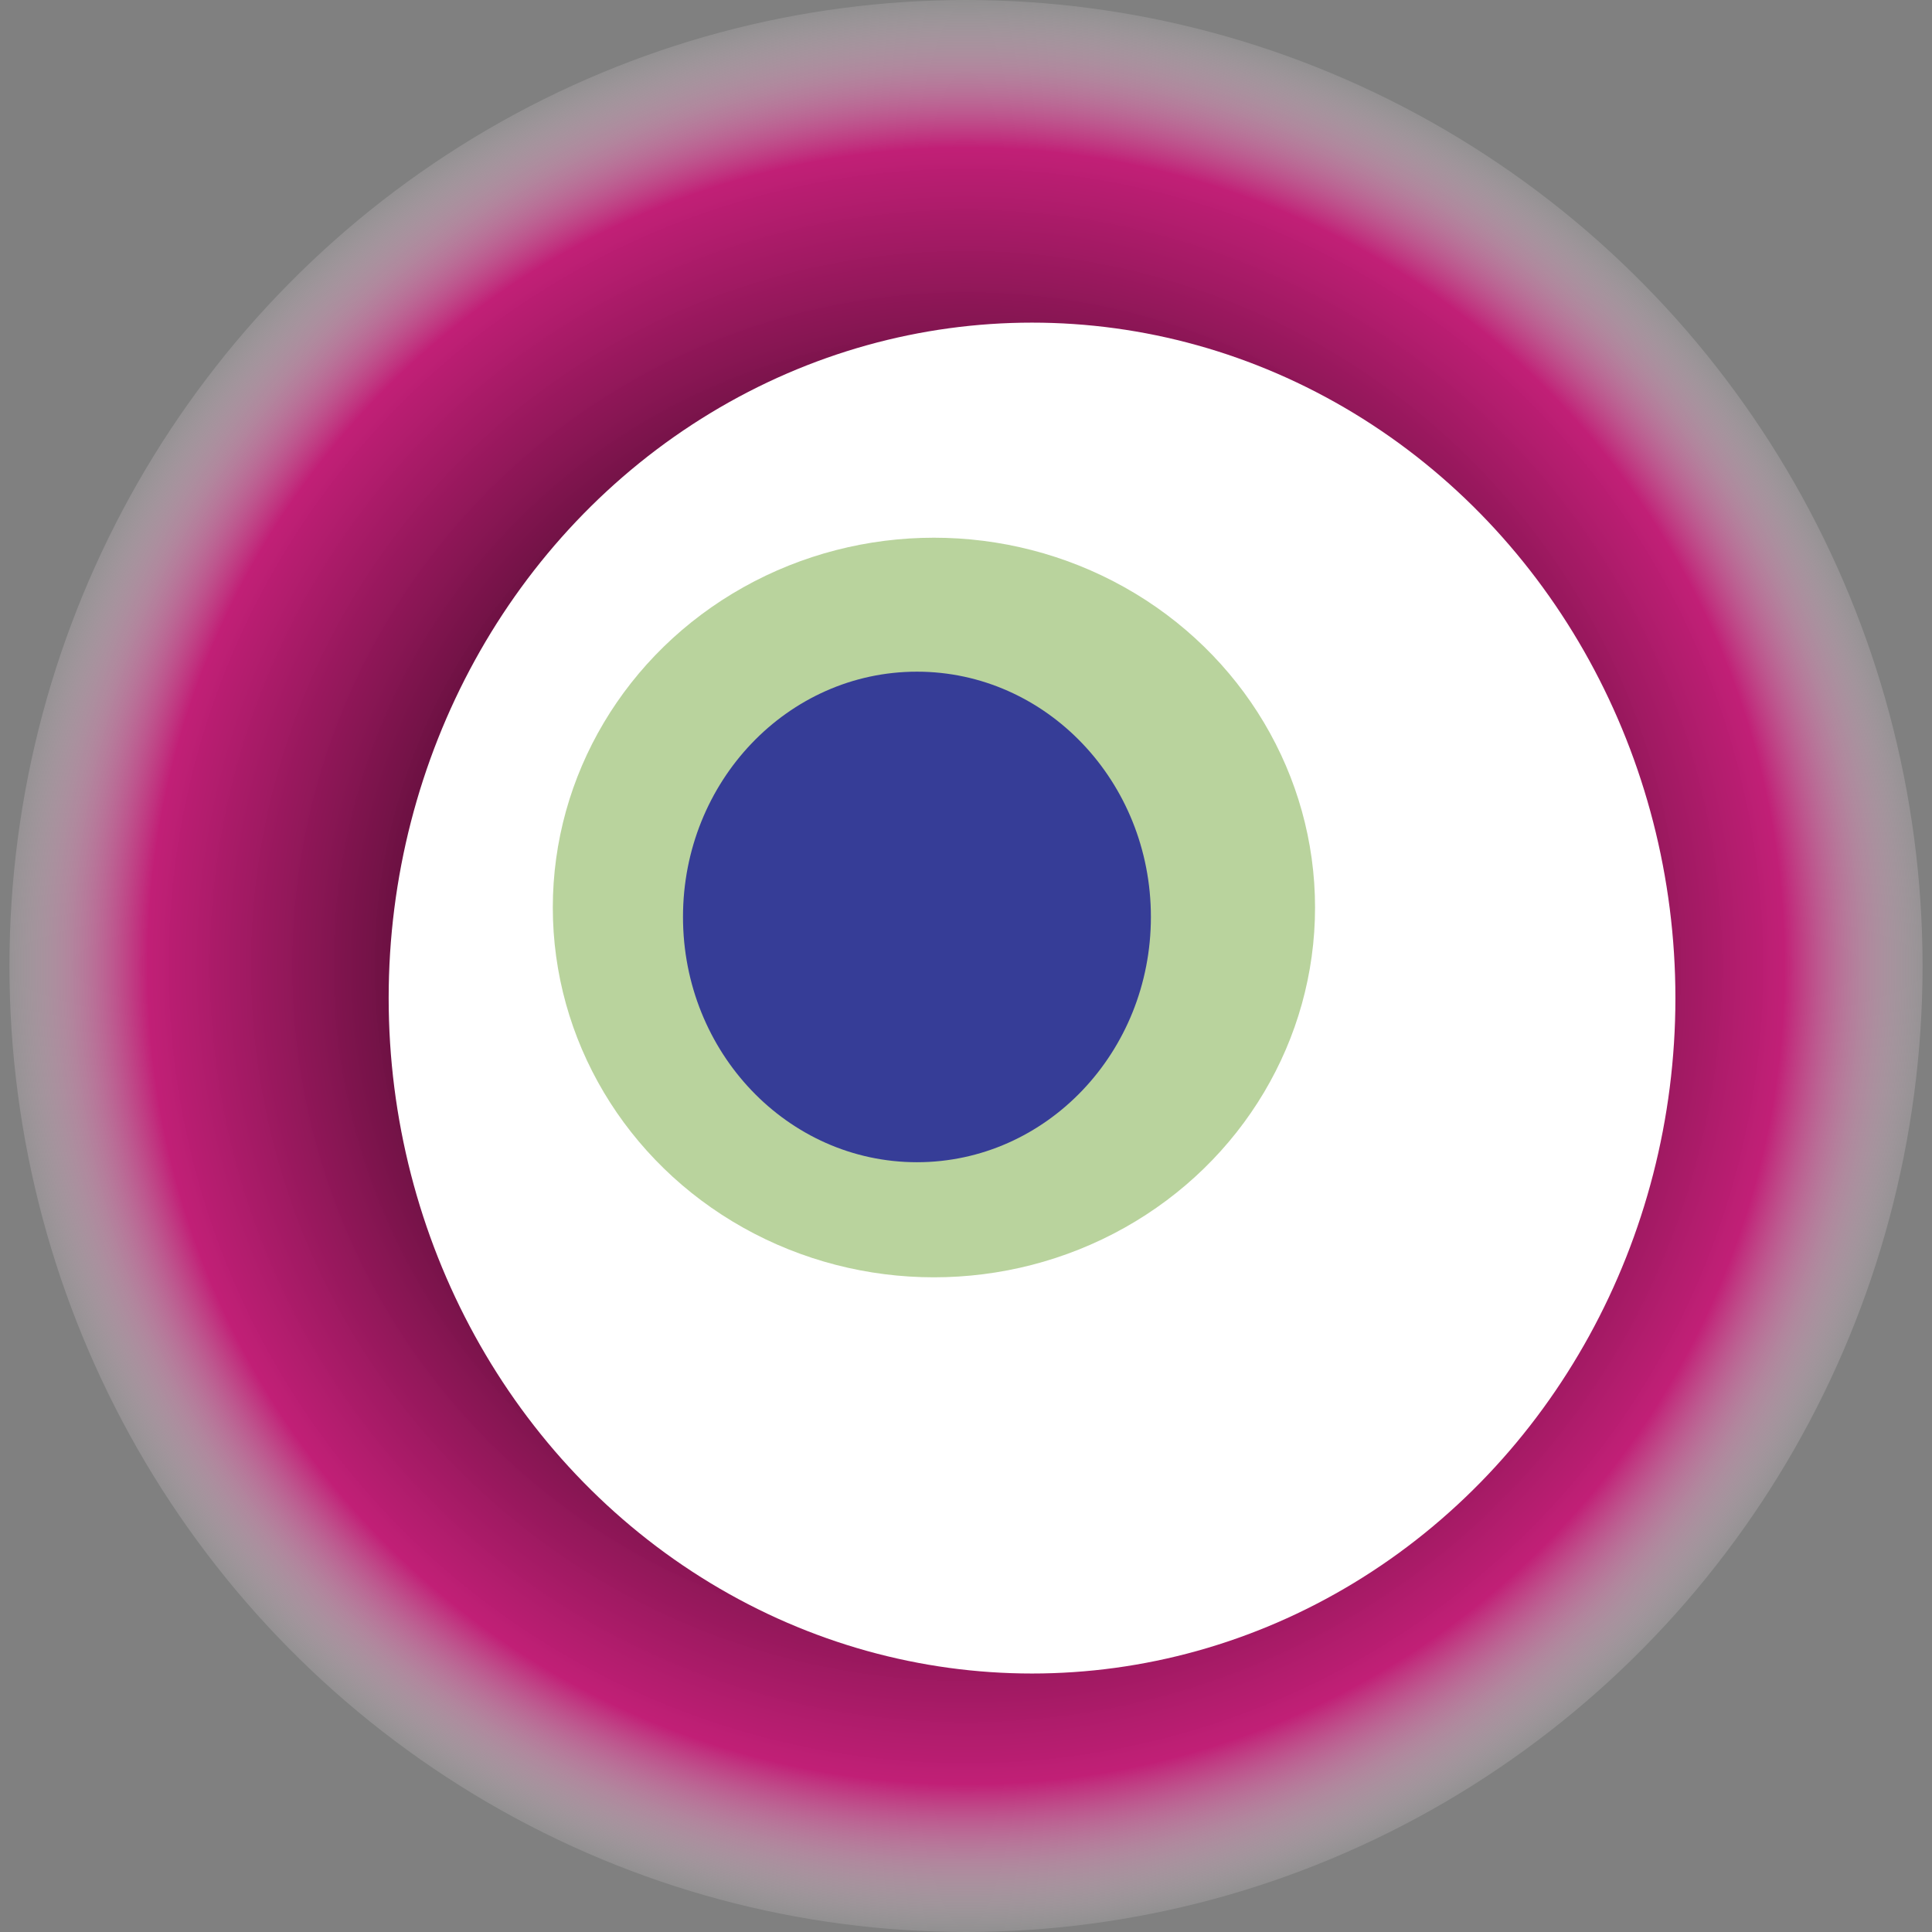
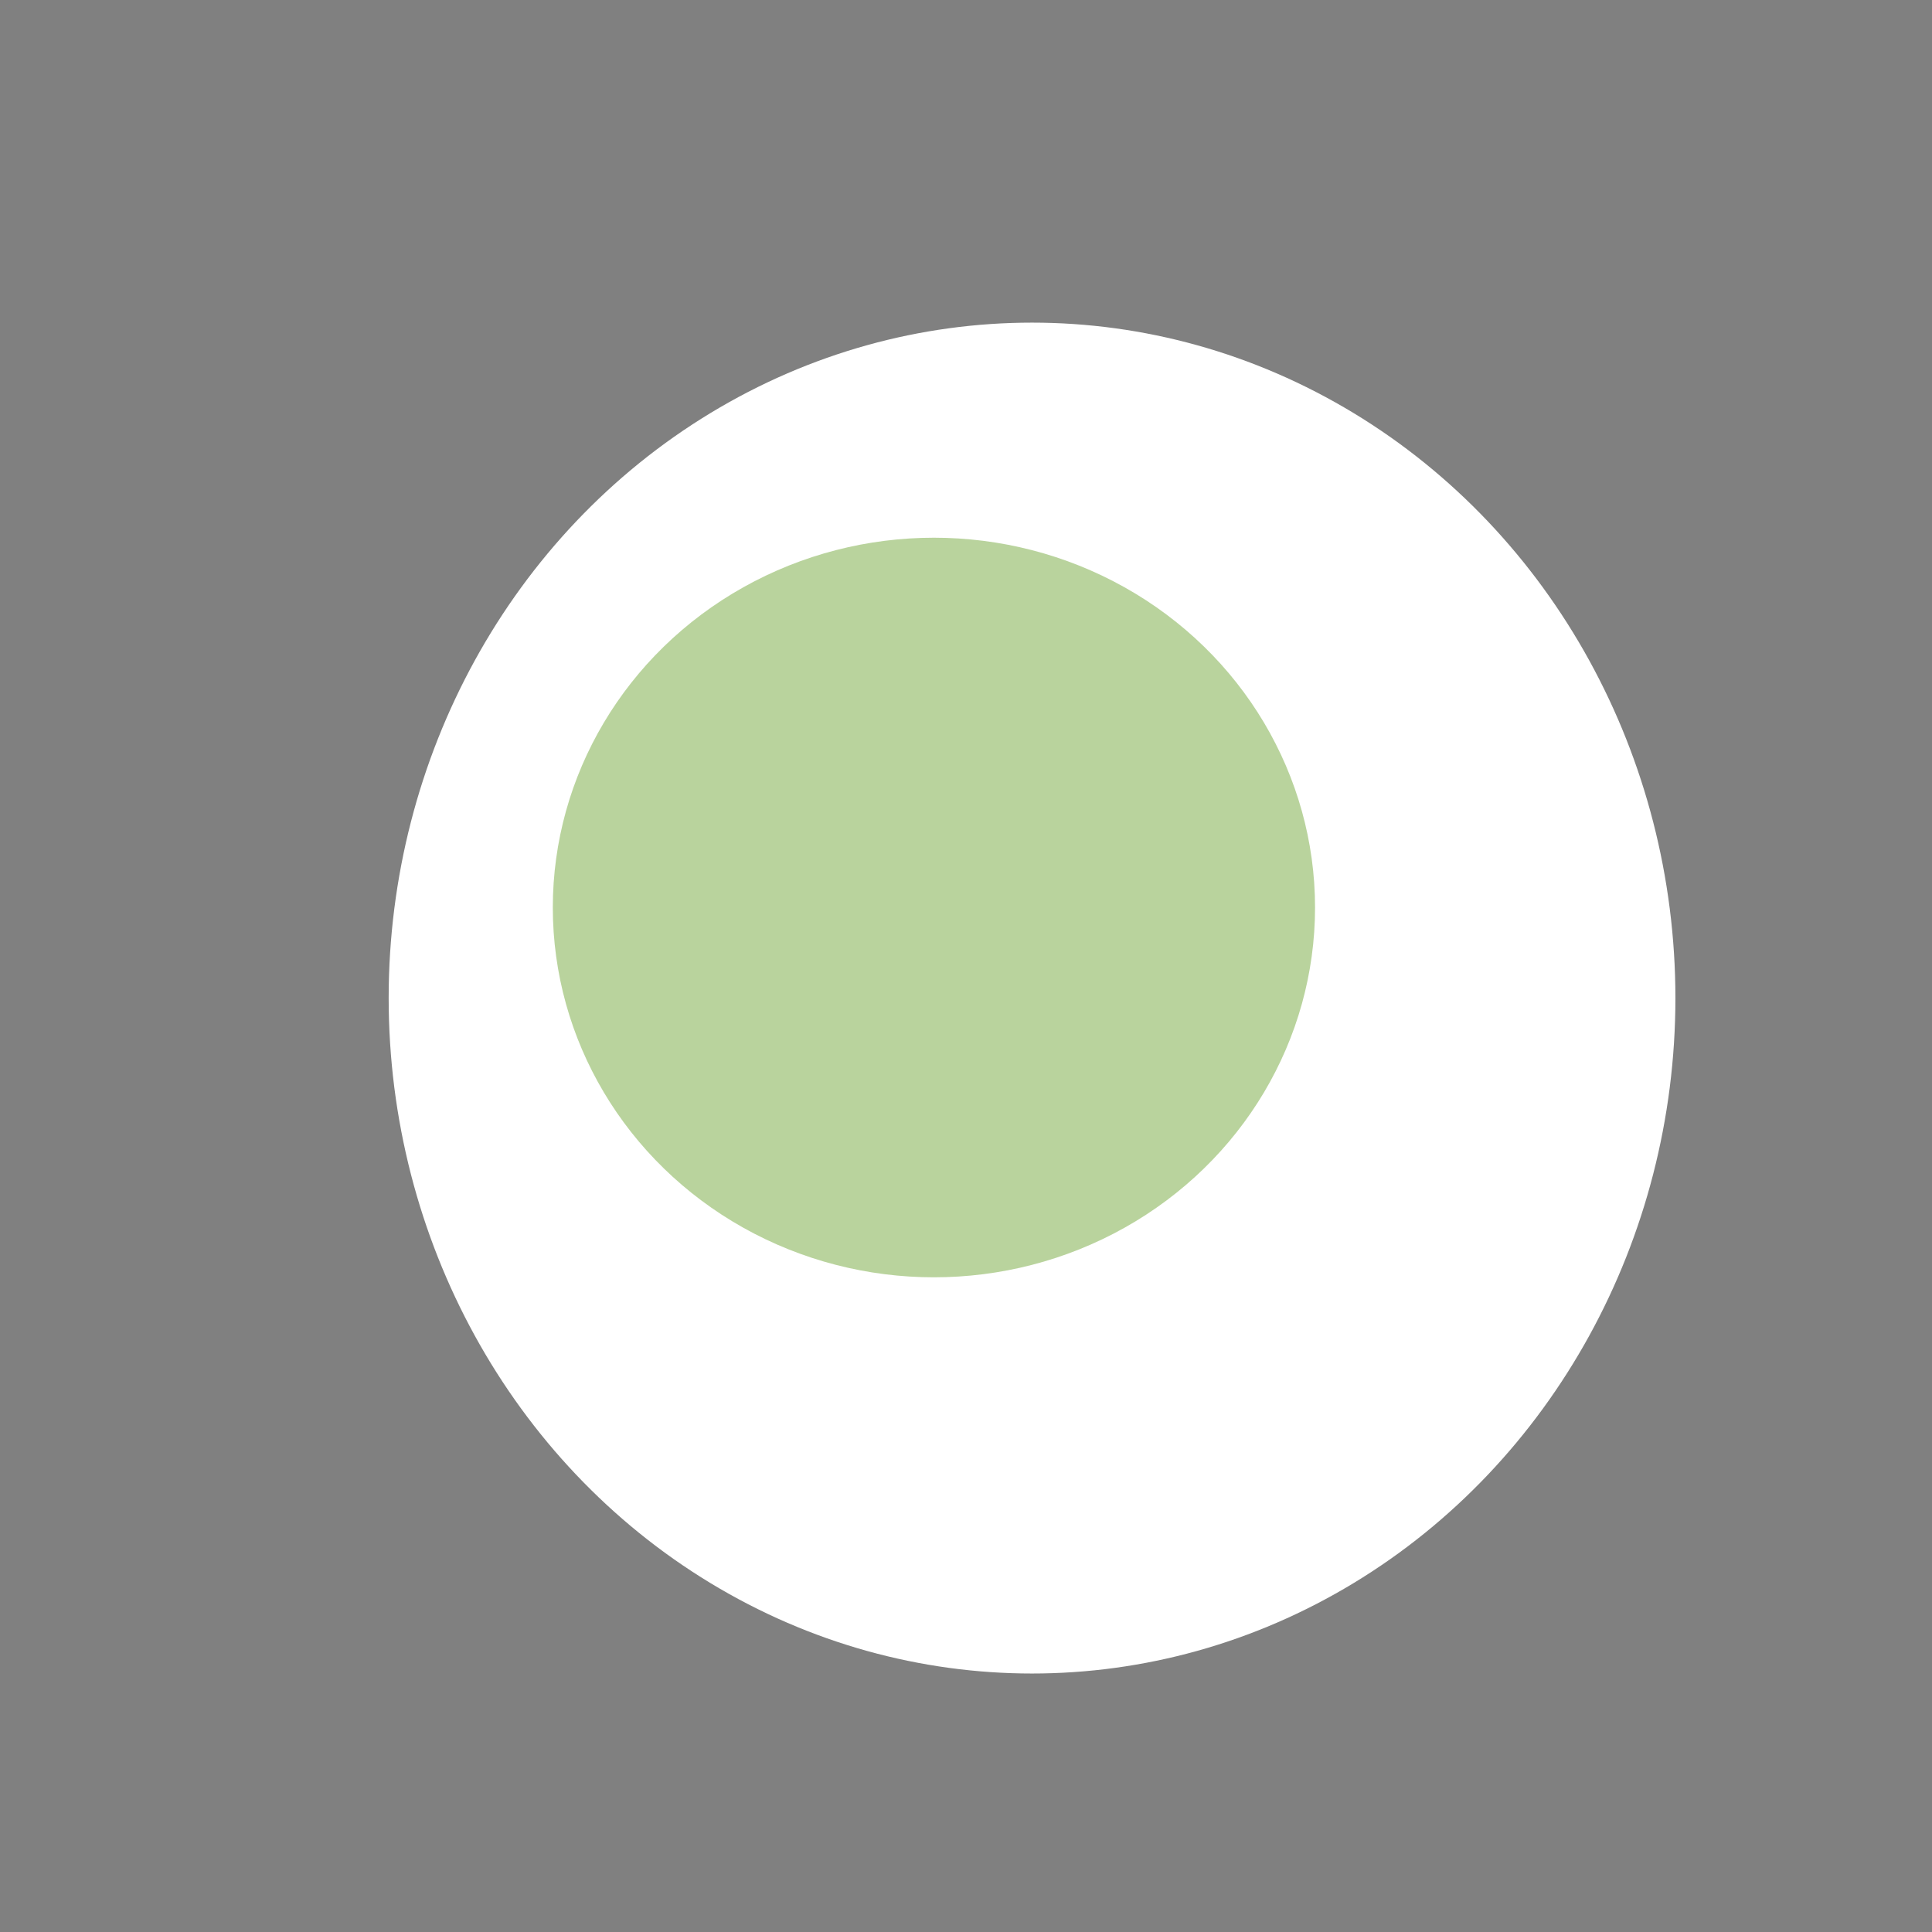
<svg xmlns="http://www.w3.org/2000/svg" width="1024" height="1024">
  <rect width="100%" height="100%" fill="#808080" stroke="none" />
  <g>
    <title>0xf84f2f86be594dcccd4c192ab8058f9f73fb25e7</title>
-     <ellipse ry="512" rx="507" cy="512" cx="512" fill="url(#e_1_g)" />
    <ellipse ry="358" rx="341" cy="529" cx="547" fill="#FFF" />
    <ellipse ry="196" rx="202" cy="481" cx="495" fill="rgba(117,169,60,0.5)" />
-     <ellipse ry="130" rx="124" cy="486" cx="486" fill="rgba(22, 24, 150, 0.8)" />
    <animateTransform attributeName="transform" begin="0s" dur="25s" type="rotate" from="0 512 512" to="360 512 512" repeatCount="indefinite" />
    <defs>
      <radialGradient id="e_1_g">
        <stop offset="30%" stop-color="#000" />
        <stop offset="84%" stop-color="rgba(200,20,117,0.9)" />
        <stop offset="100%" stop-color="rgba(255,255,255,0.1)" />
      </radialGradient>
    </defs>
  </g>
</svg>